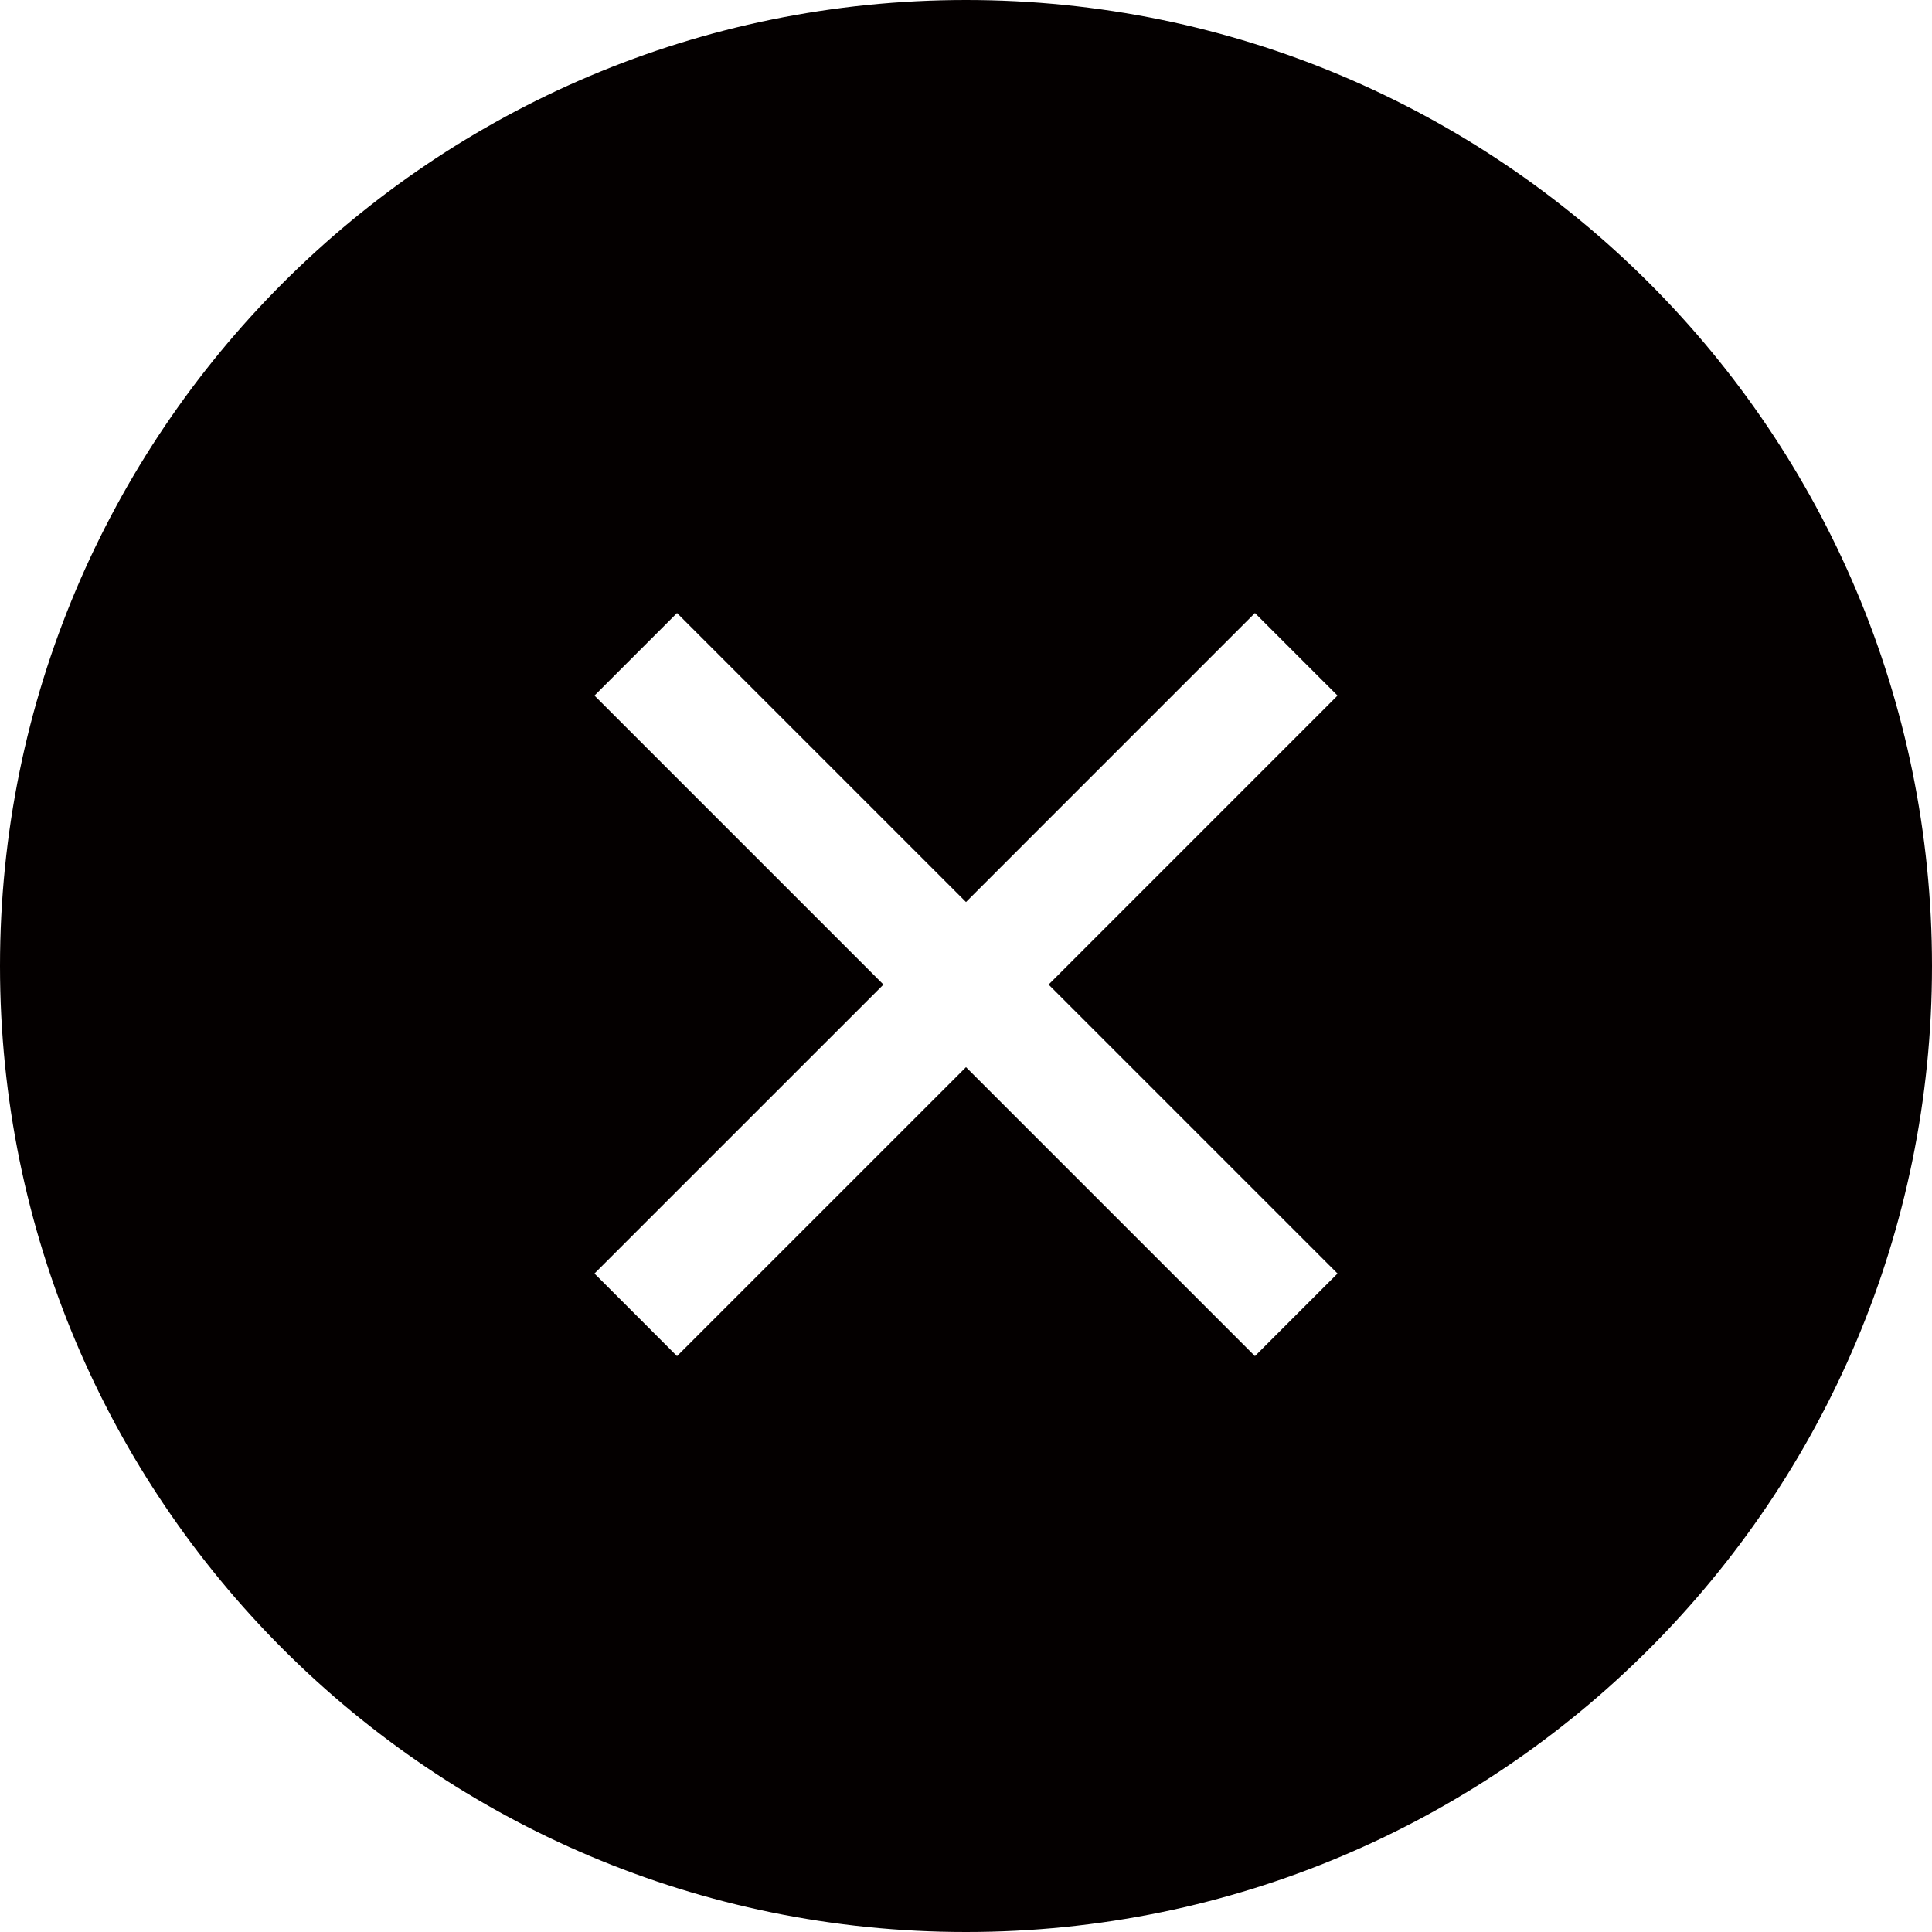
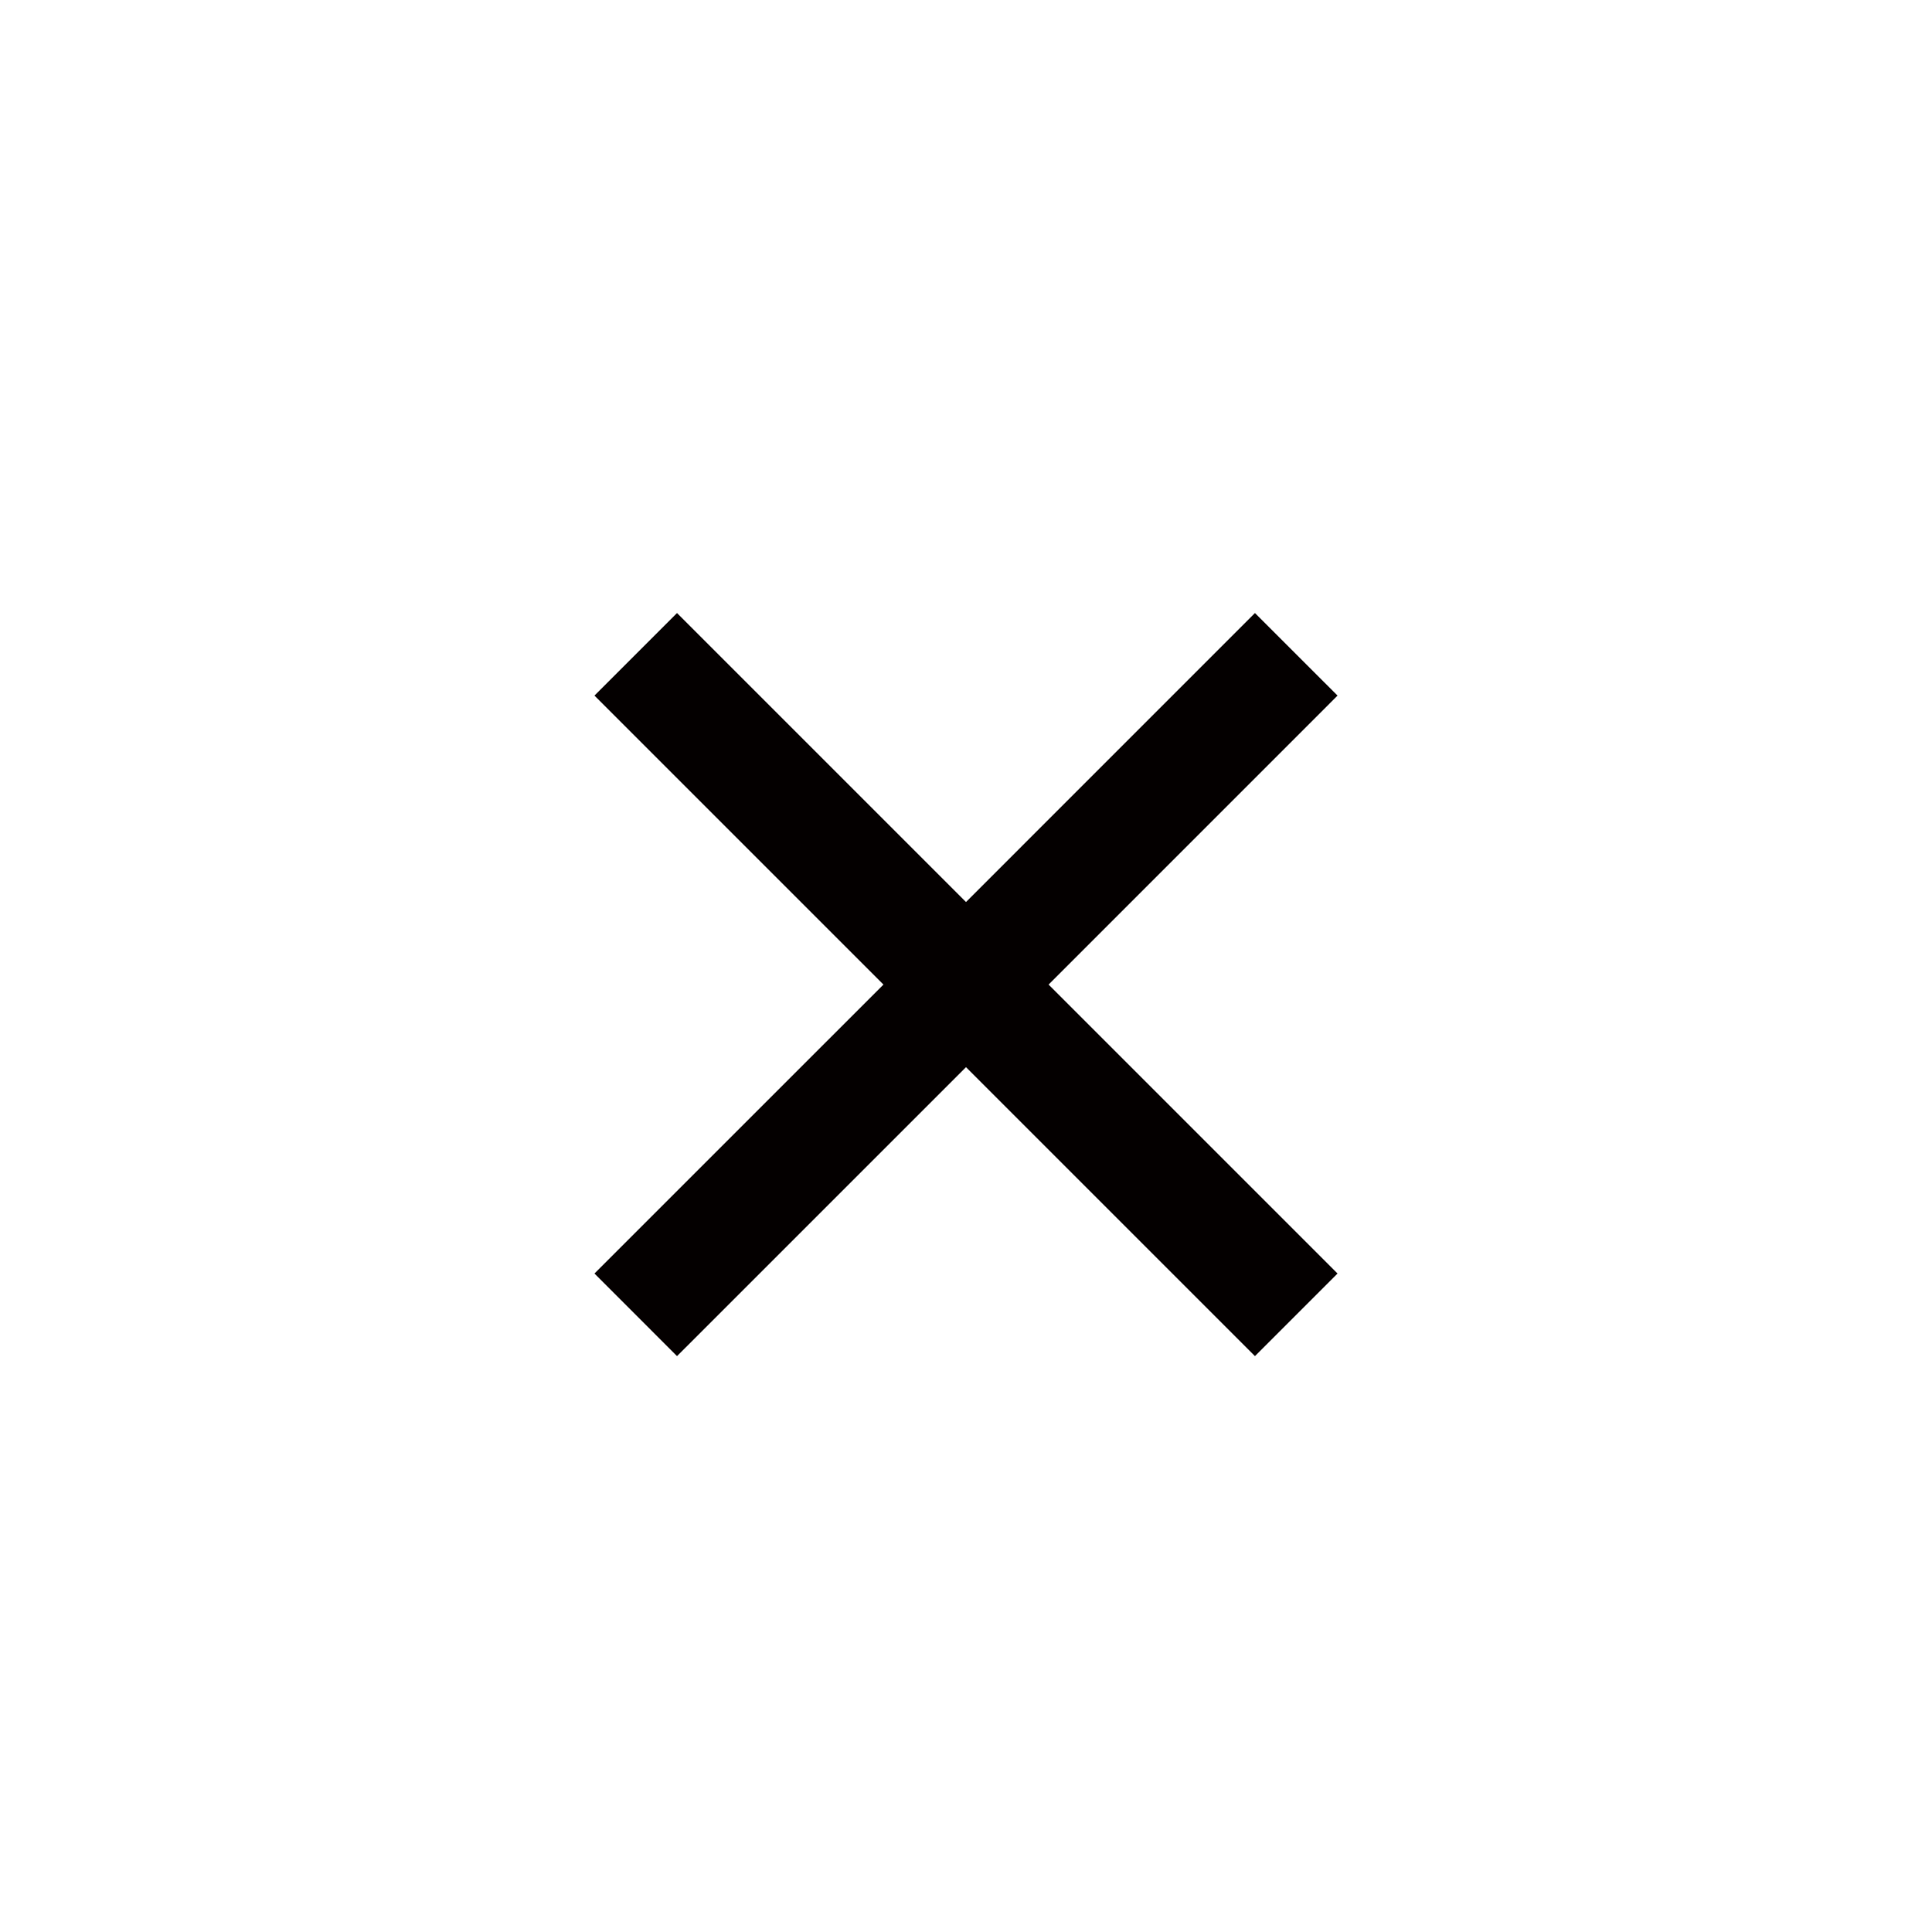
<svg xmlns="http://www.w3.org/2000/svg" id="レイヤー_1" xml:space="preserve" height="52px" viewBox="0 0 52 52" width="52px" version="1.1" y="0px" x="0px" enable-background="new 0 0 52 52">
-   <path d="m26 0c-14.36 0-26 11.64-26 26 0 14.359 11.64 26 26 26 14.359 0 26-11.641 26-26 0-14.36-11.641-26-26-26zm10 34.277l-2.223 2.223-7.777-7.777-7.778 7.777-2.222-2.223 7.778-7.777-7.778-7.778 2.222-2.222 7.778 7.778 7.777-7.778 2.223 2.222-7.777 7.778 7.777 7.777z" fill="#040000" />
+   <path d="m26 0zm10 34.277l-2.223 2.223-7.777-7.777-7.778 7.777-2.222-2.223 7.778-7.777-7.778-7.778 2.222-2.222 7.778 7.778 7.777-7.778 2.223 2.222-7.777 7.778 7.777 7.777z" fill="#040000" />
</svg>